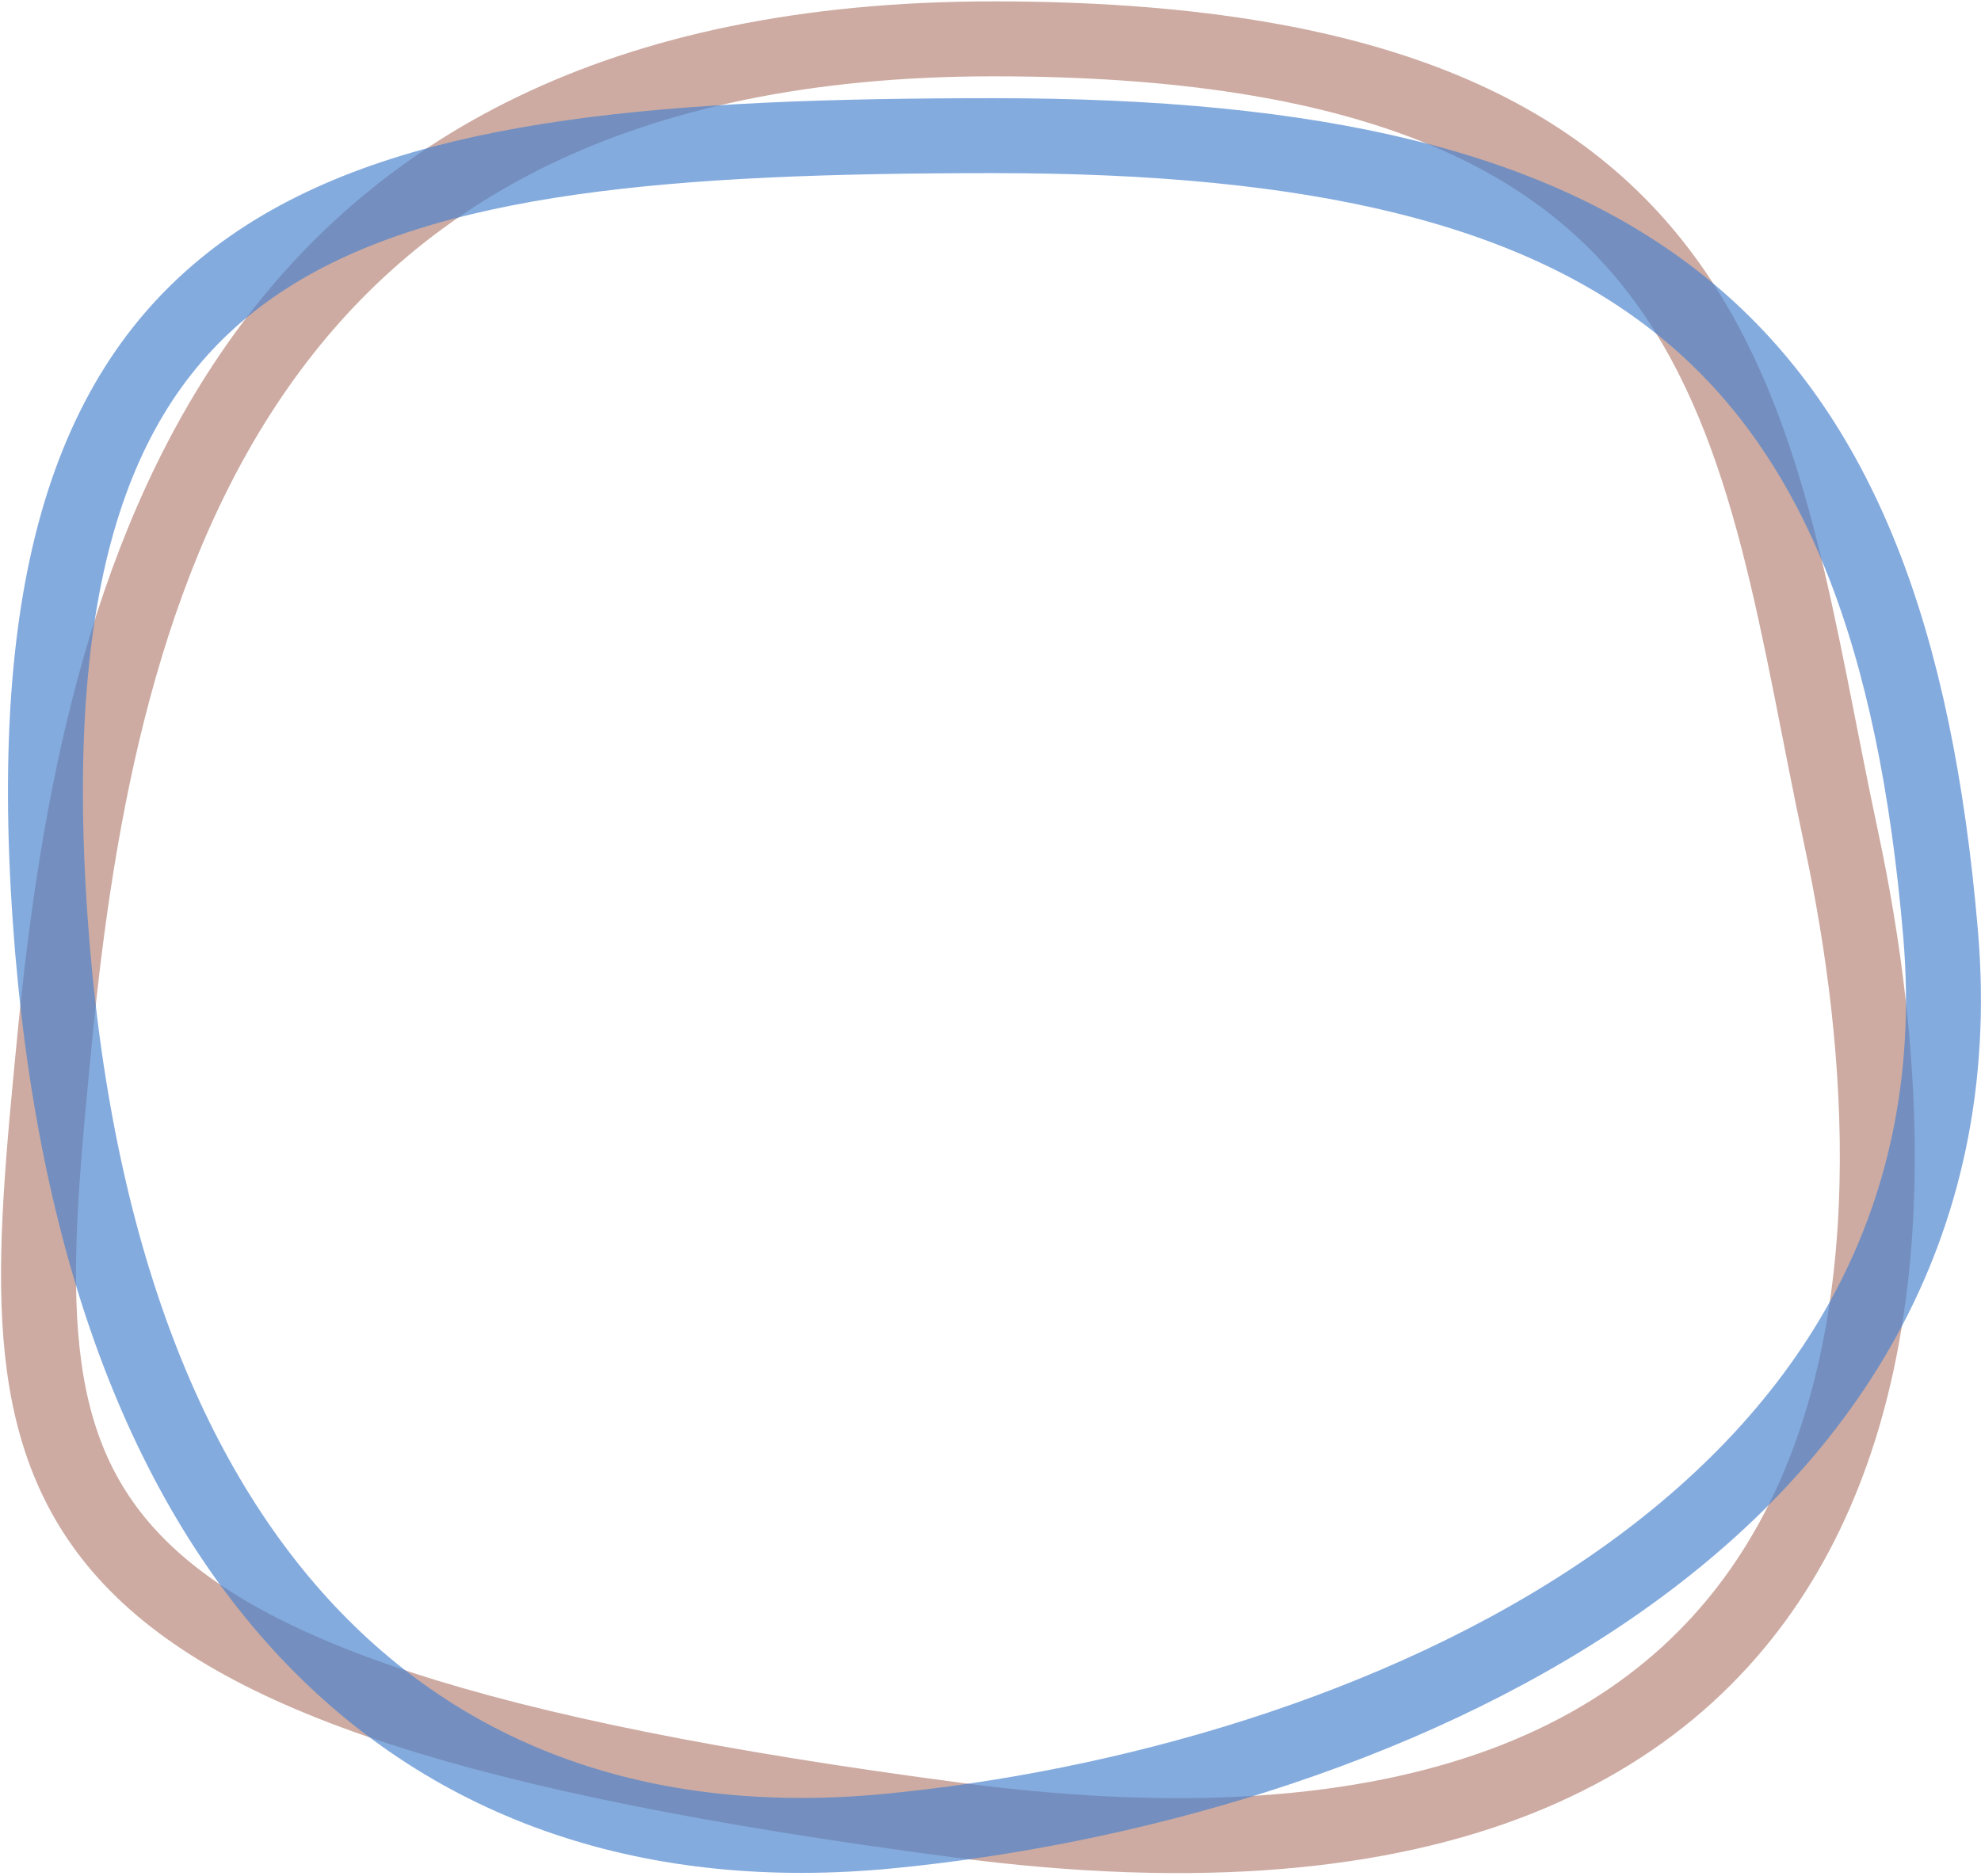
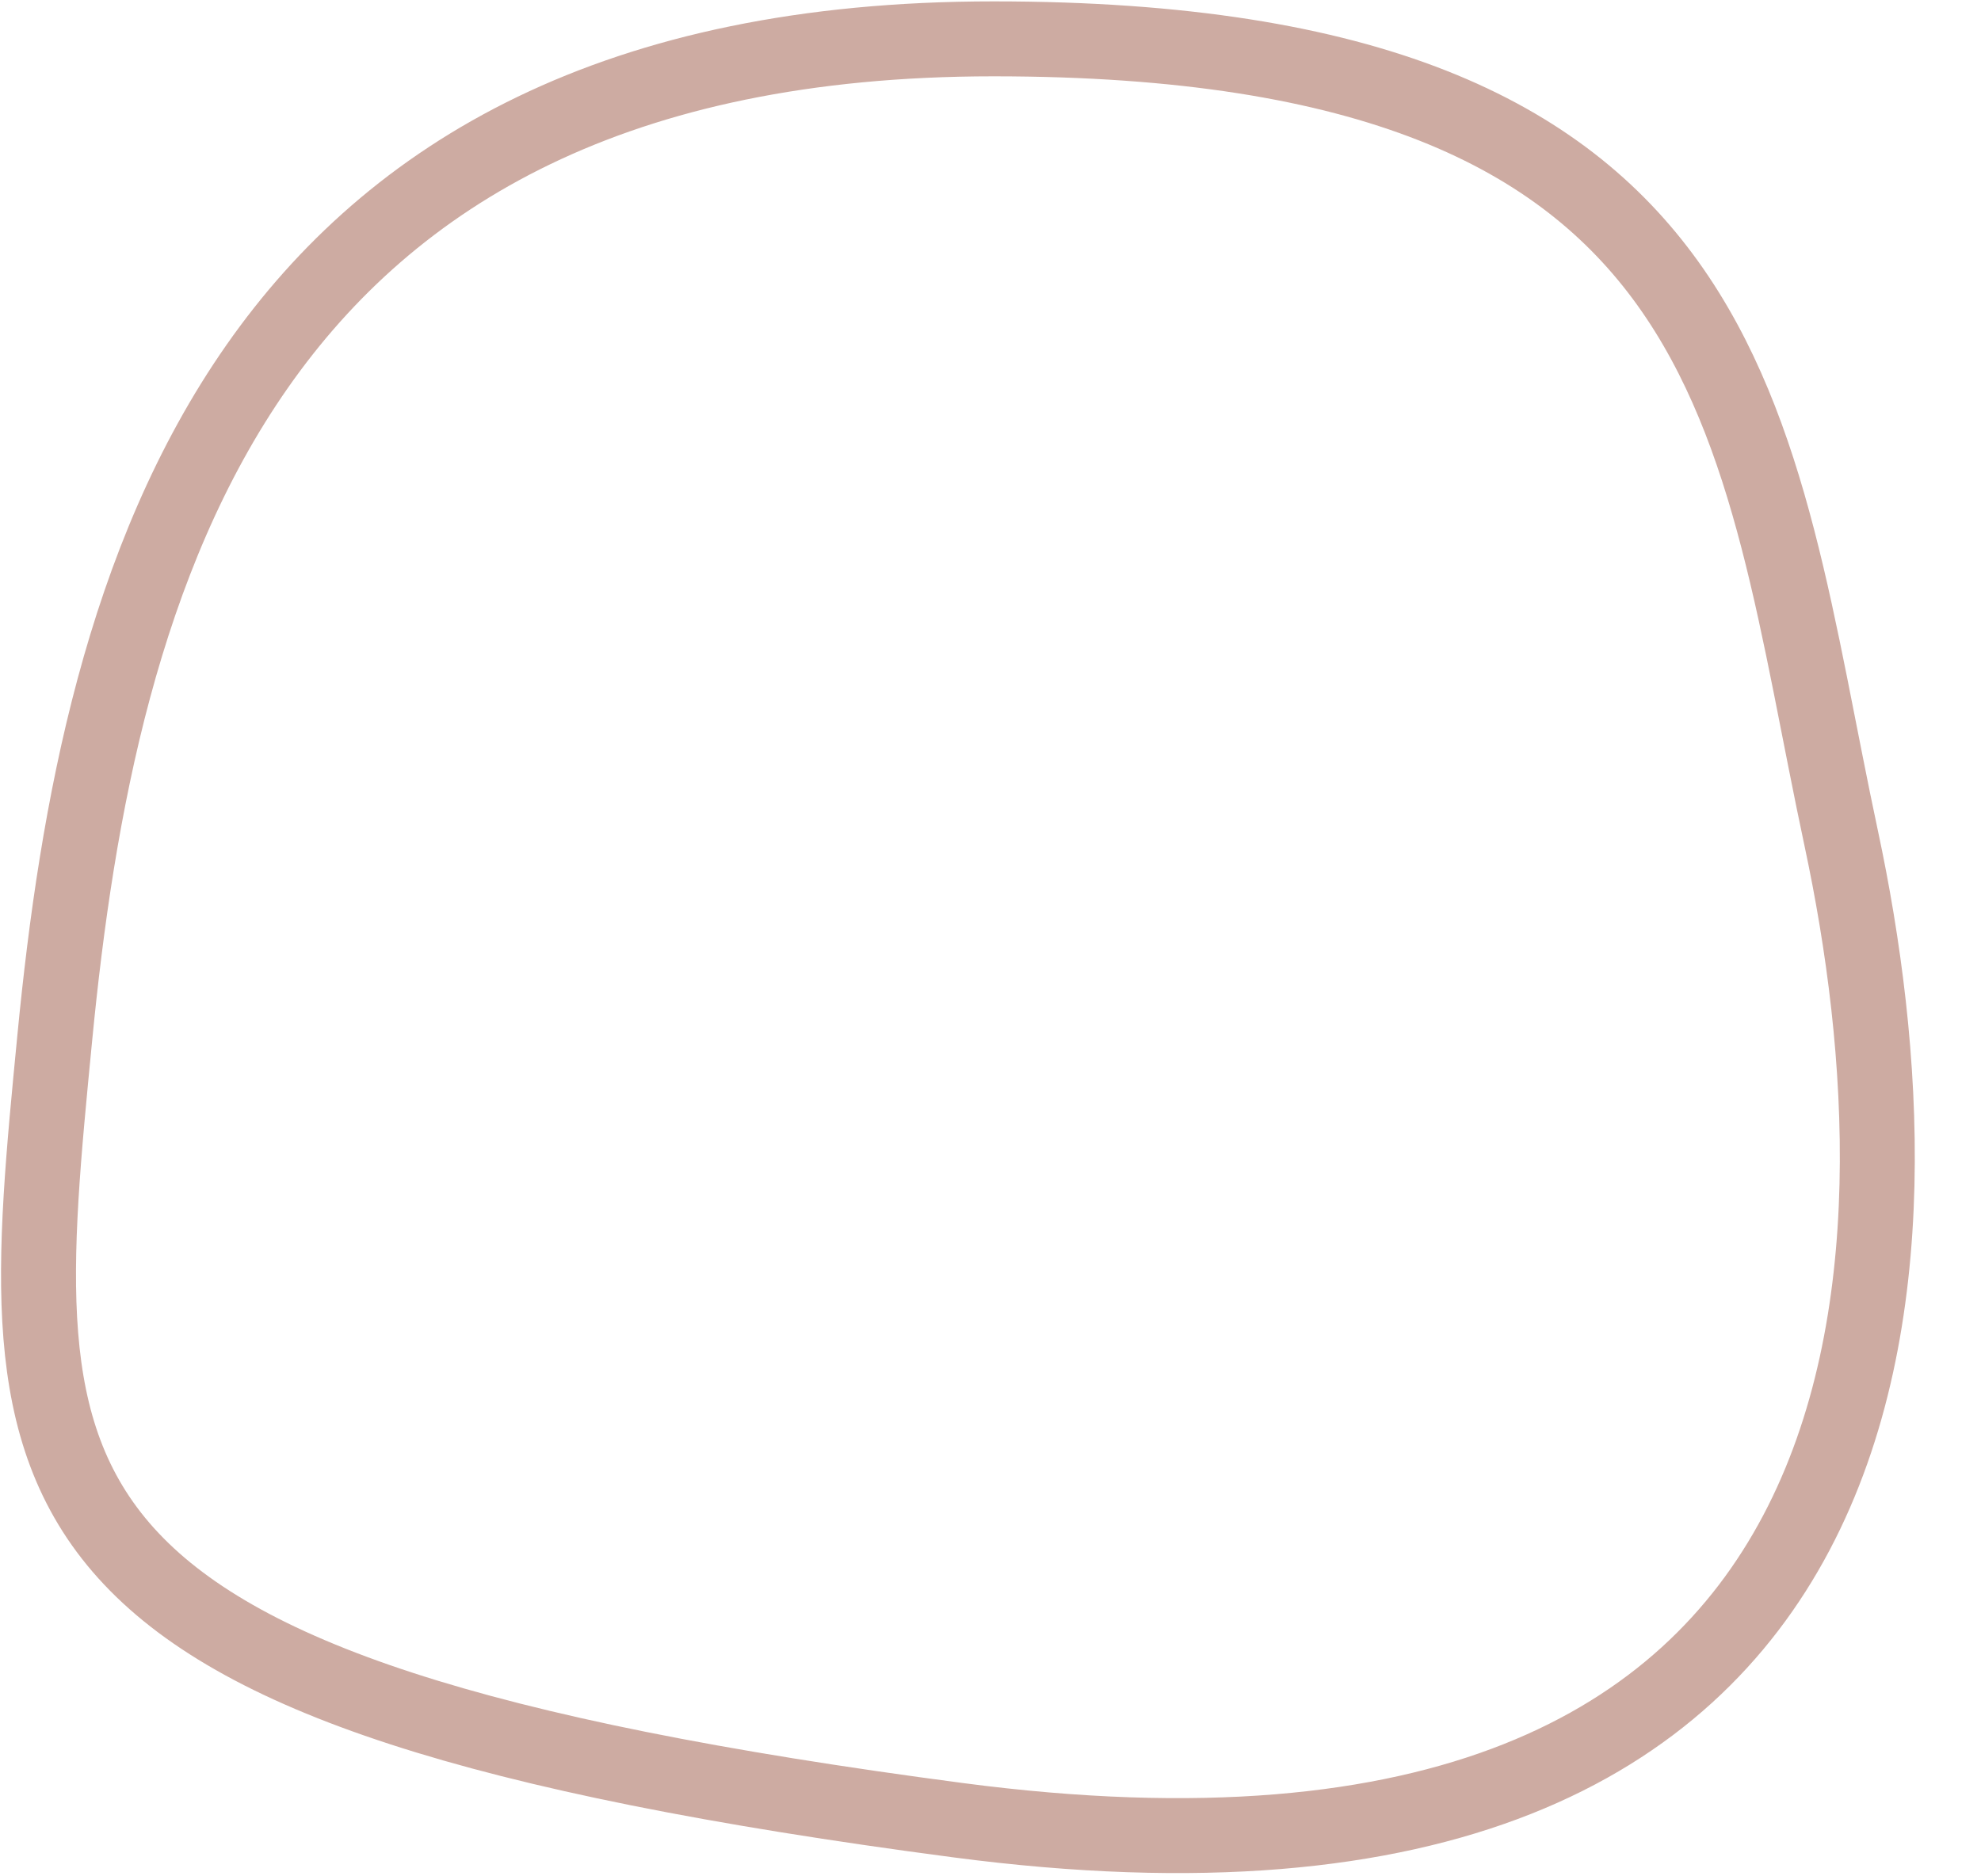
<svg xmlns="http://www.w3.org/2000/svg" width="550px" height="521px" viewBox="0 0 550 521" version="1.1">
  <title>Group 2</title>
  <desc>Created with Sketch.</desc>
  <defs />
  <g id="Page-1" stroke="none" stroke-width="1" fill="none" fill-rule="evenodd">
    <g id="Artboard-8" transform="translate(-165, -109)" stroke-width="20.811">
      <g id="Group" transform="translate(861, 365) rotate(-360) translate(-861, -365) translate(175, 110)">
        <g id="Group-2" transform="translate(0.351, 9.318)">
          <path d="M255.603,495.141 C524.777,530.614 525.457,337.672 500.866,222.605 C476.275,107.537 475.487,0.47 265.501,0.47 C55.514,0.47 17.195,150.534 4.854,277.903 C-7.486,405.271 -13.571,459.668 255.603,495.141 Z" id="Oval-7-Copy" stroke="#C39B90" opacity="0.839" />
-           <path d="M236.488,498.166 C366.277,485.606 542.481,414.103 528.435,249.052 C514.388,84.001 443.658,27.356 265.736,27.356 C87.813,27.356 -7.358,47.244 3.033,236.221 C13.425,425.198 106.699,510.727 236.488,498.166 Z" id="Oval-13-Copy-2" stroke="#4982CF" opacity="0.668" />
        </g>
      </g>
    </g>
  </g>
</svg>